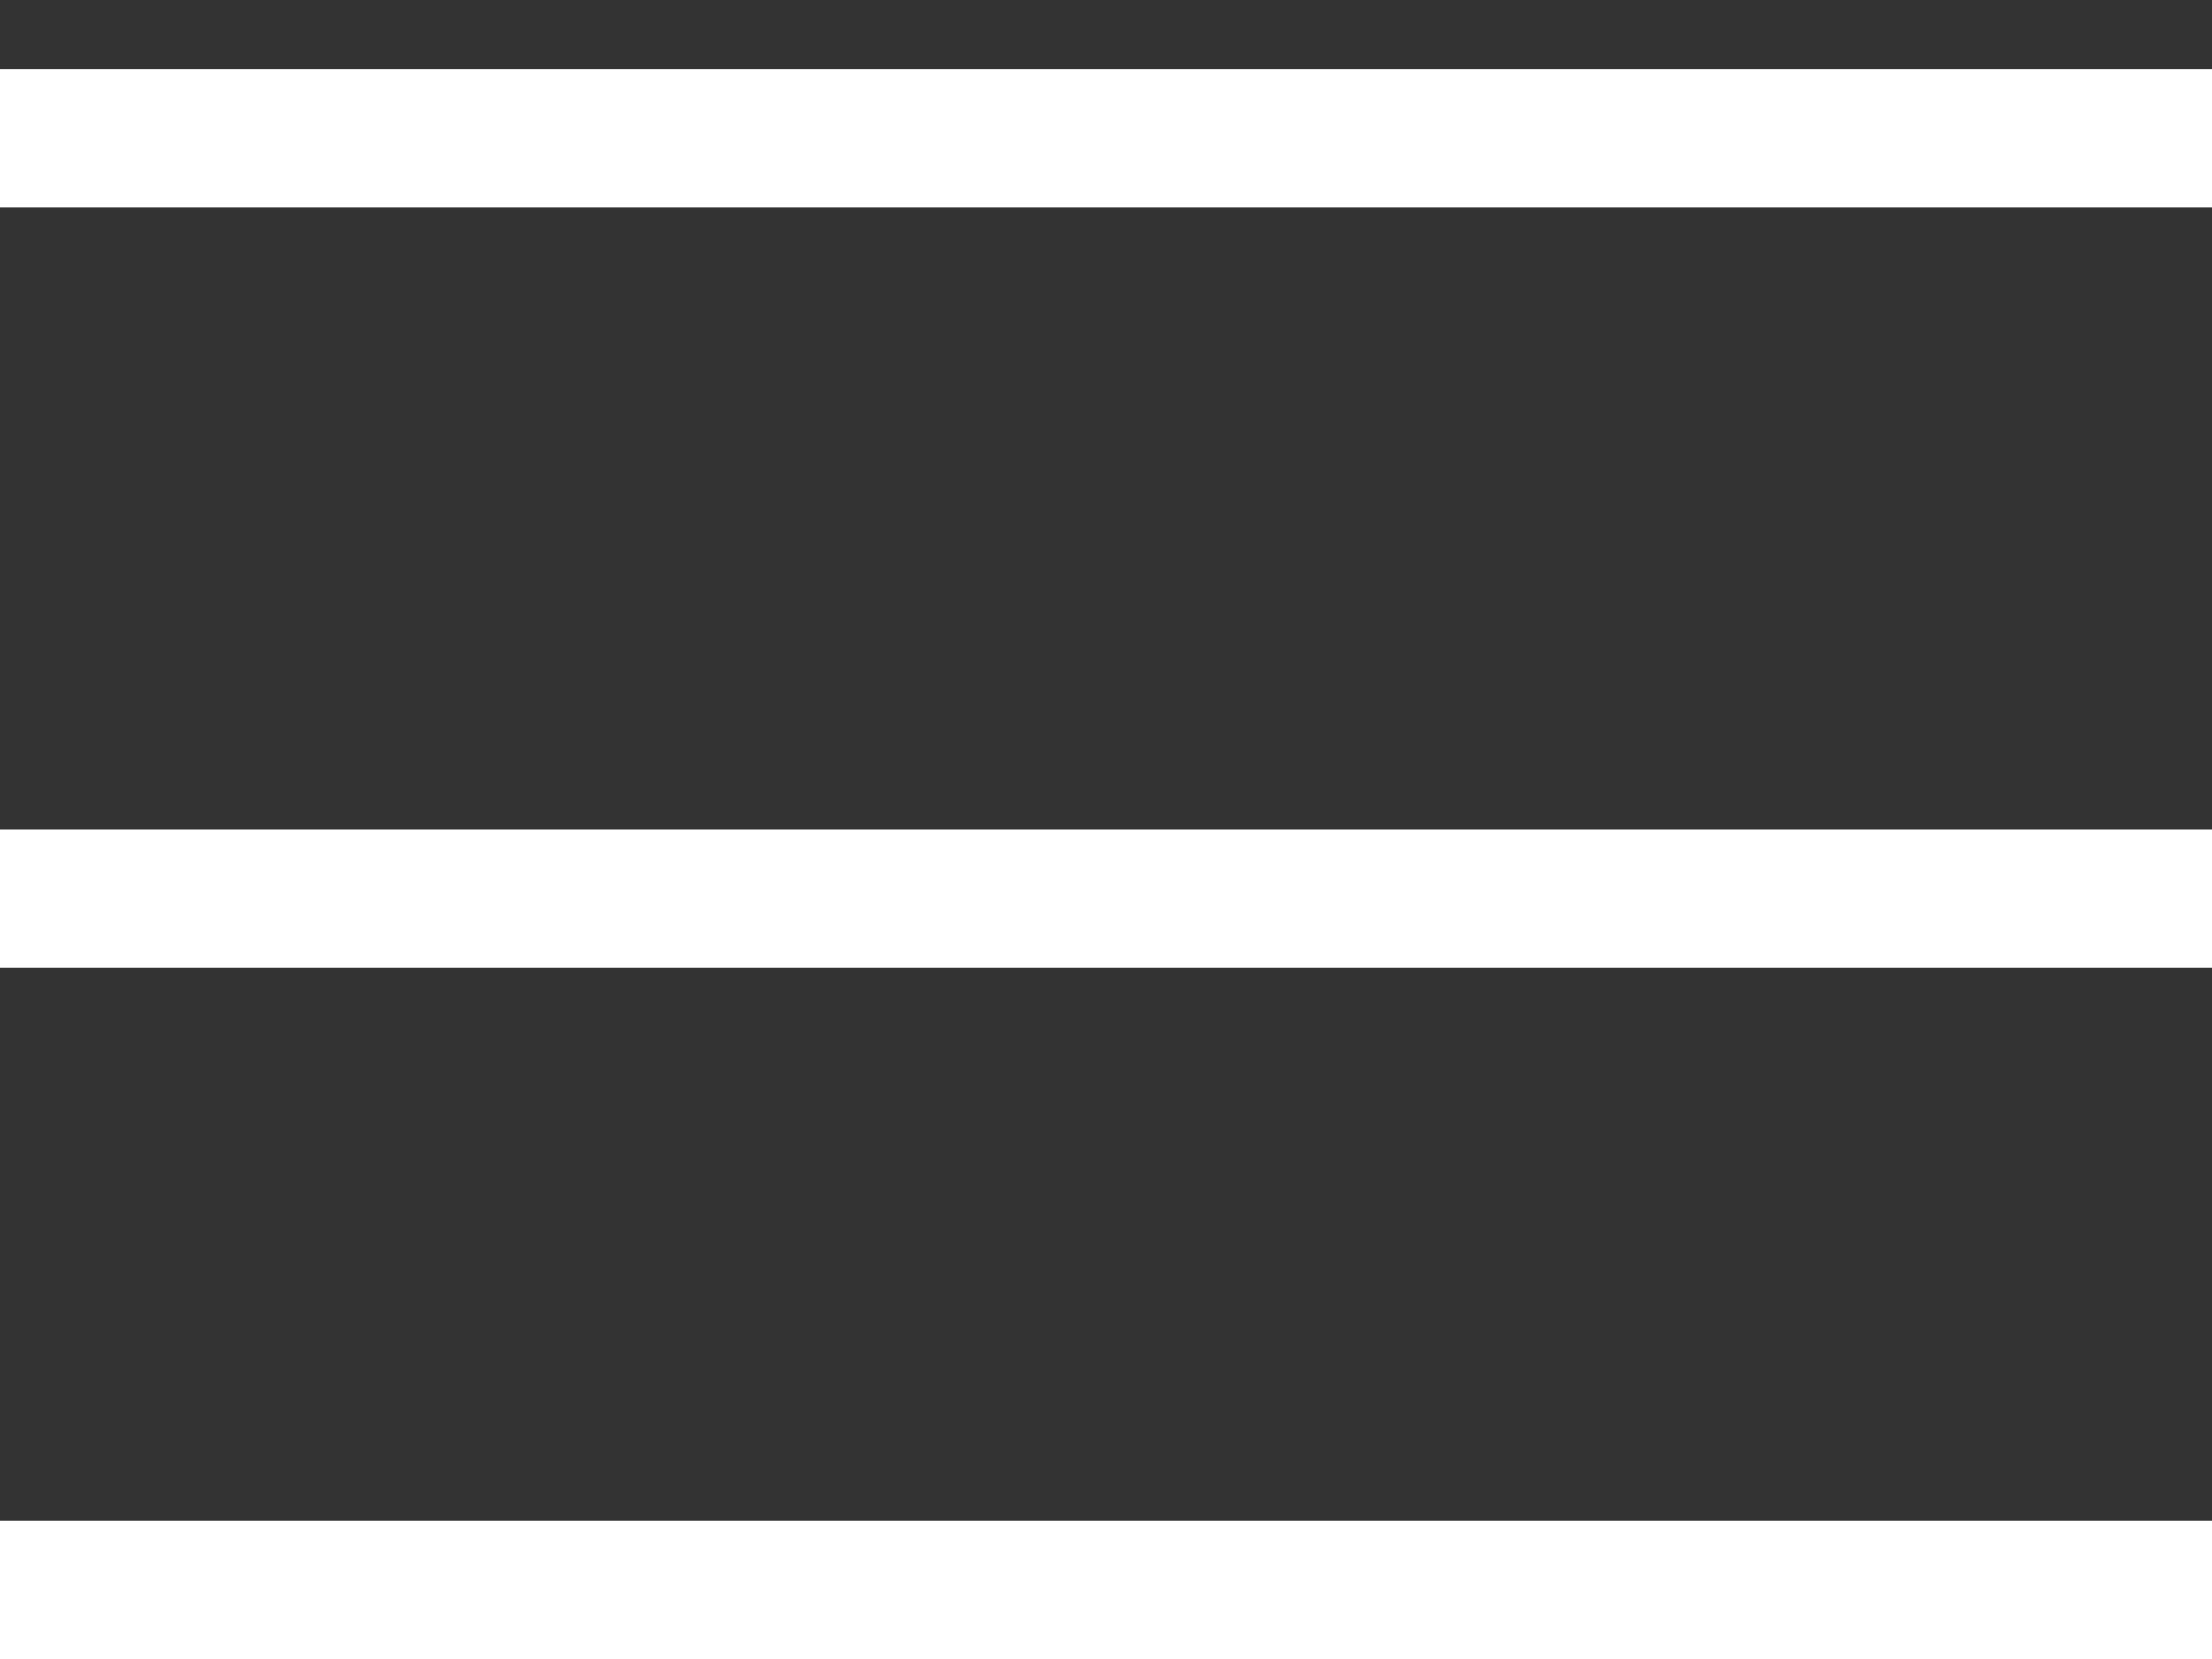
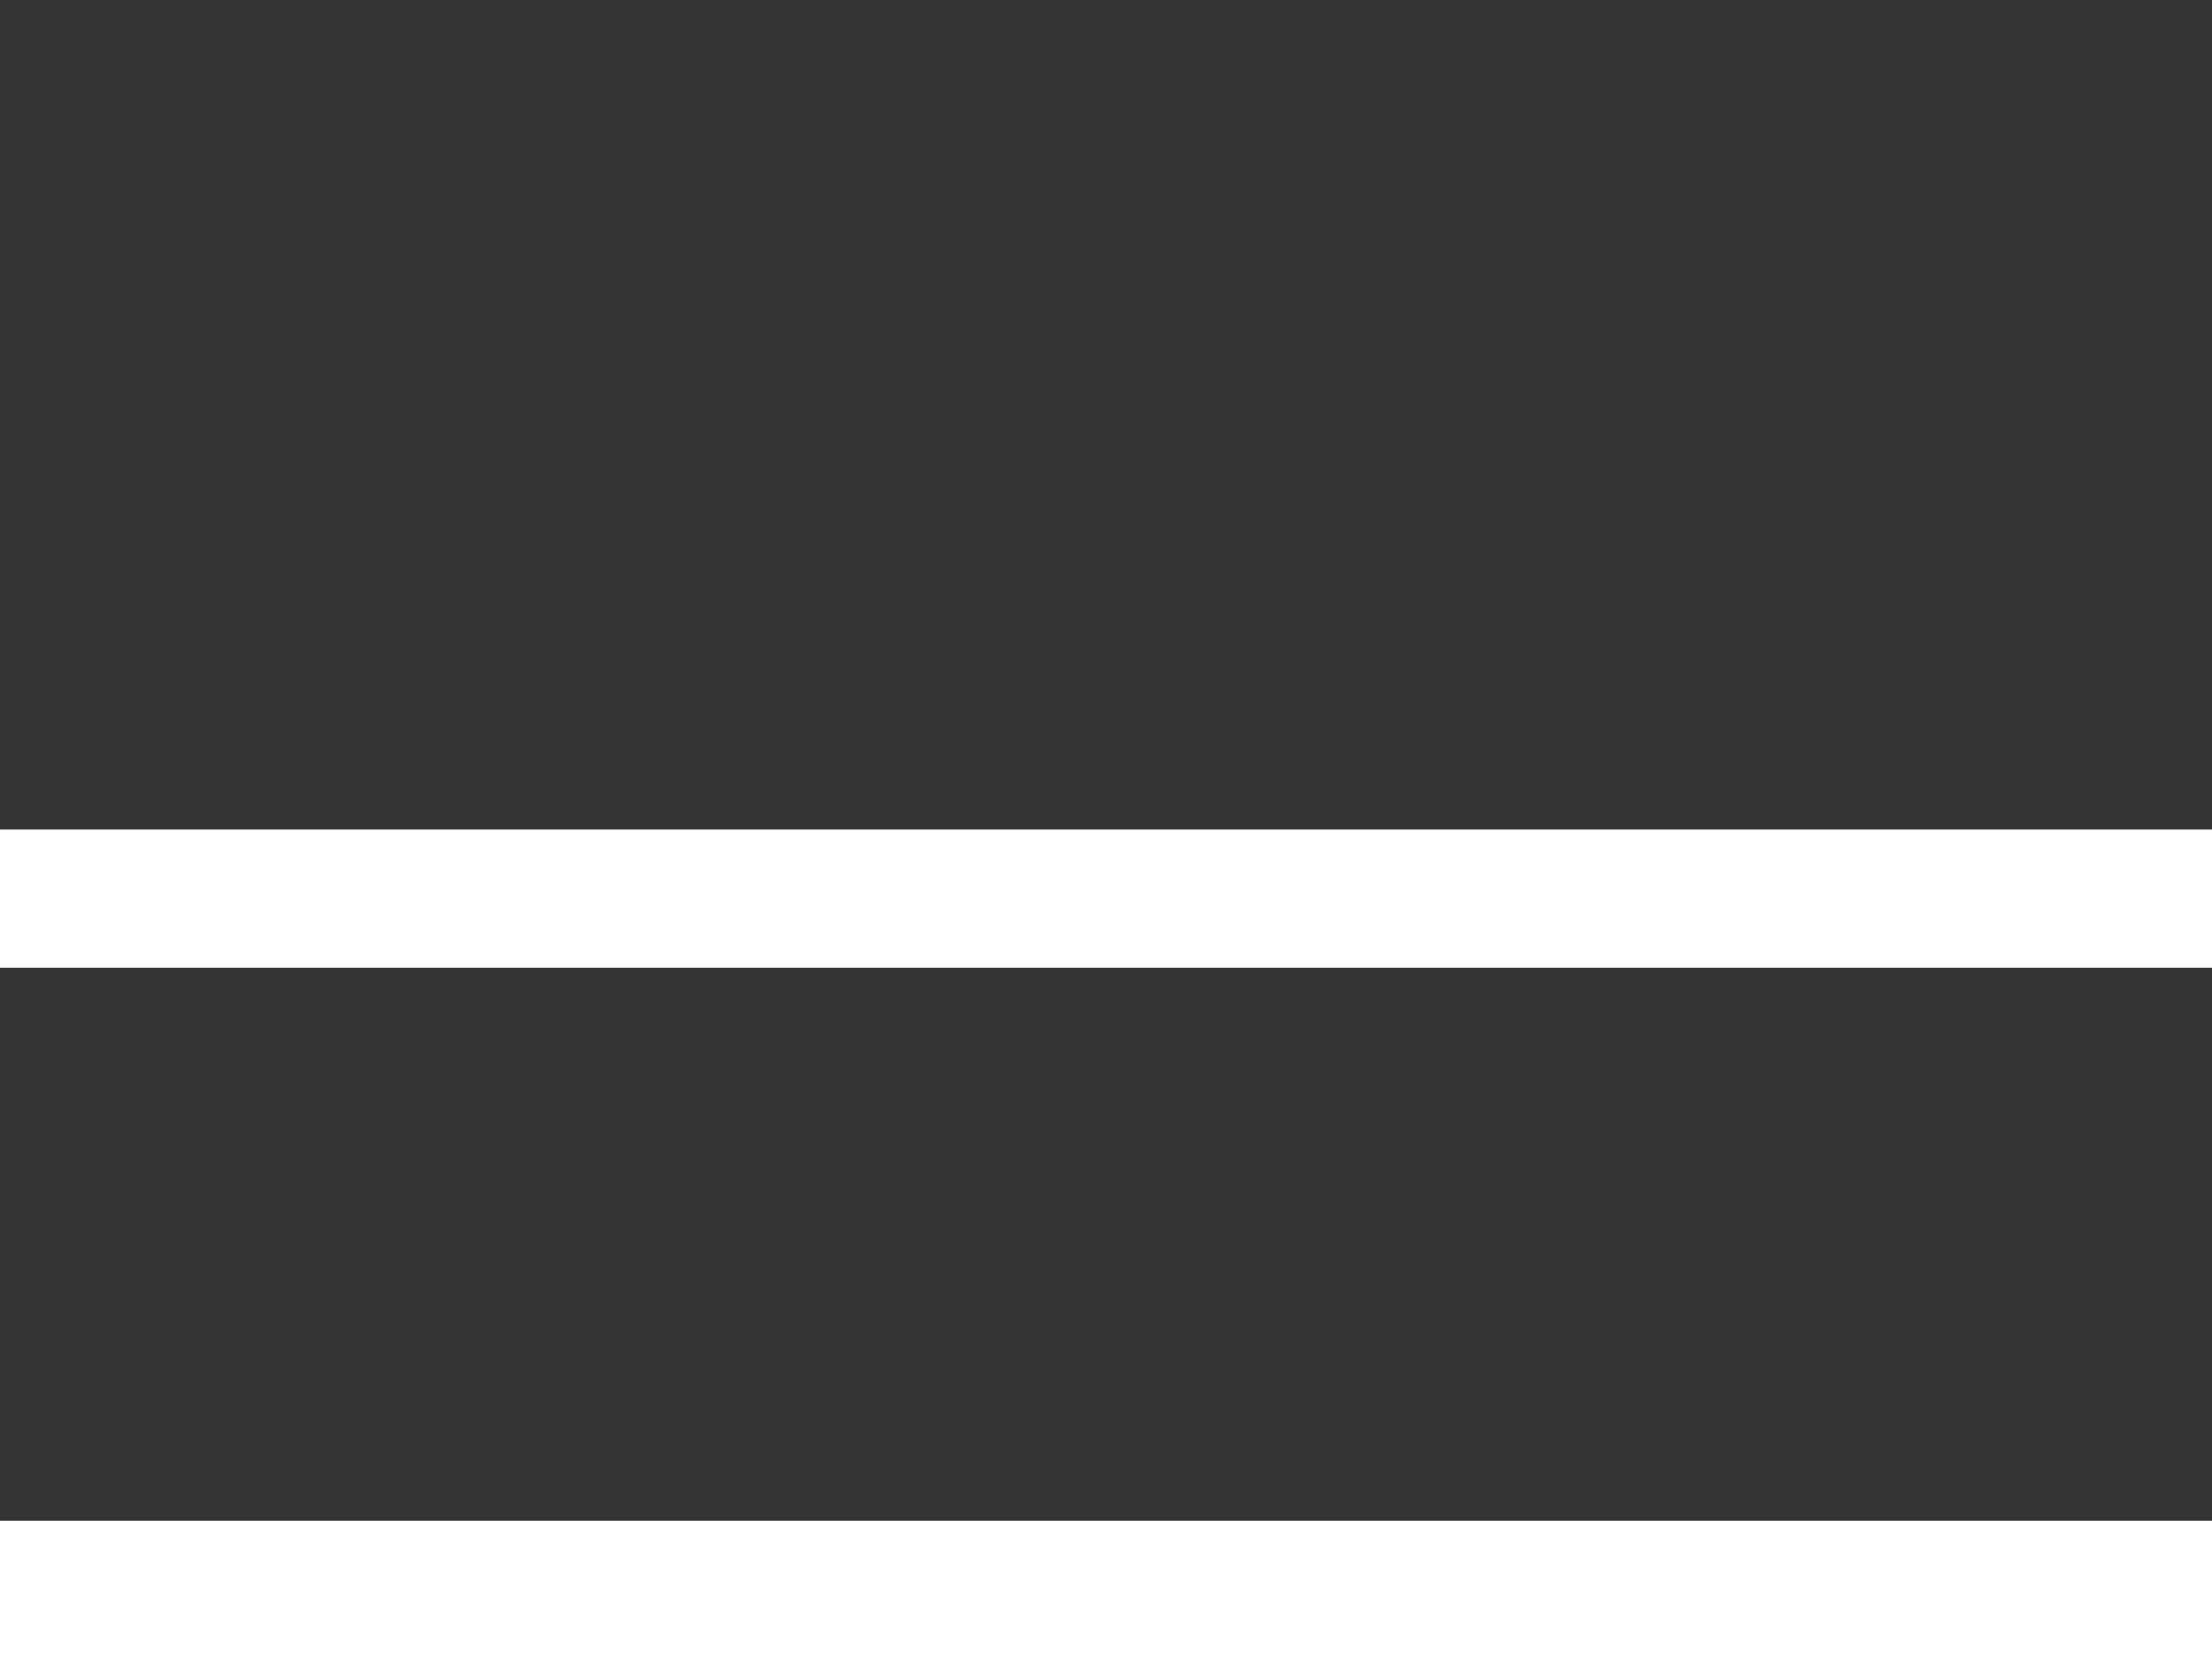
<svg xmlns="http://www.w3.org/2000/svg" width="16" height="12" viewBox="0 0 16 12" fill="none">
  <rect x="0" y="0" width="16" height="12" fill="#333333" stroke="none" />
-   <path d="M0 1H16" stroke="white" />
  <path d="M0 6.5H16" stroke="white" />
  <path d="M0 11.5H16" stroke="white" />
</svg>